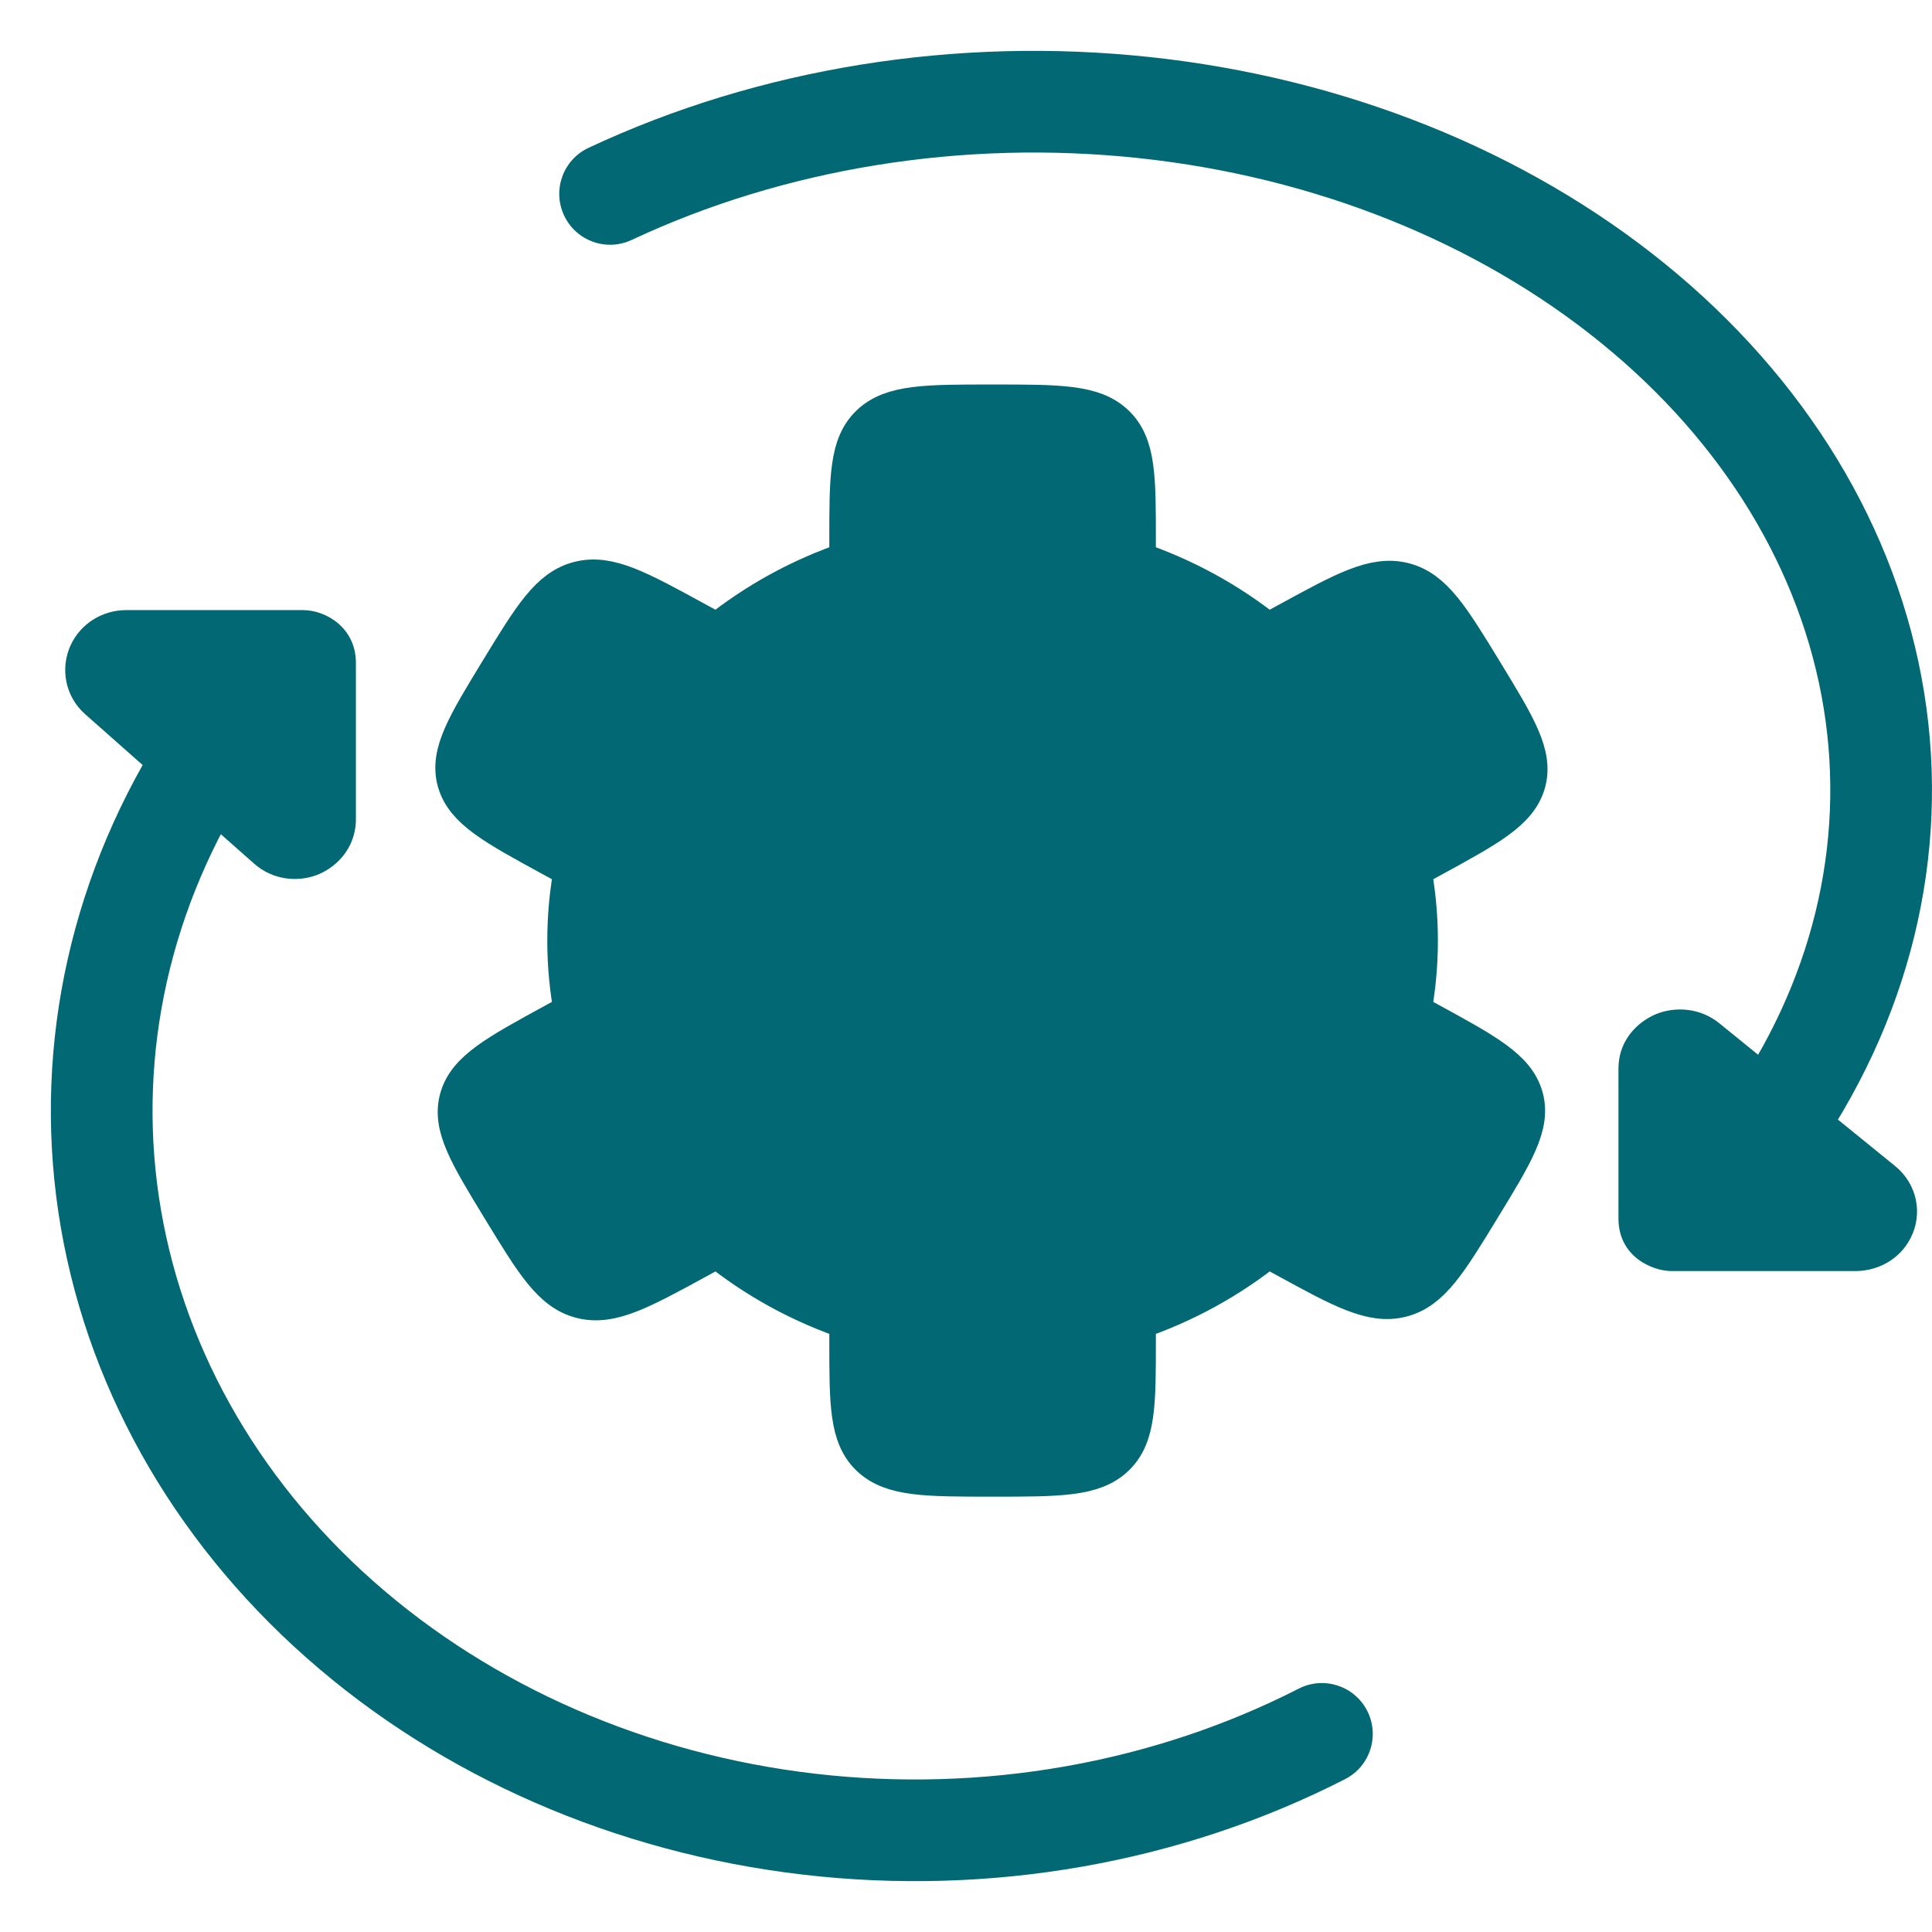
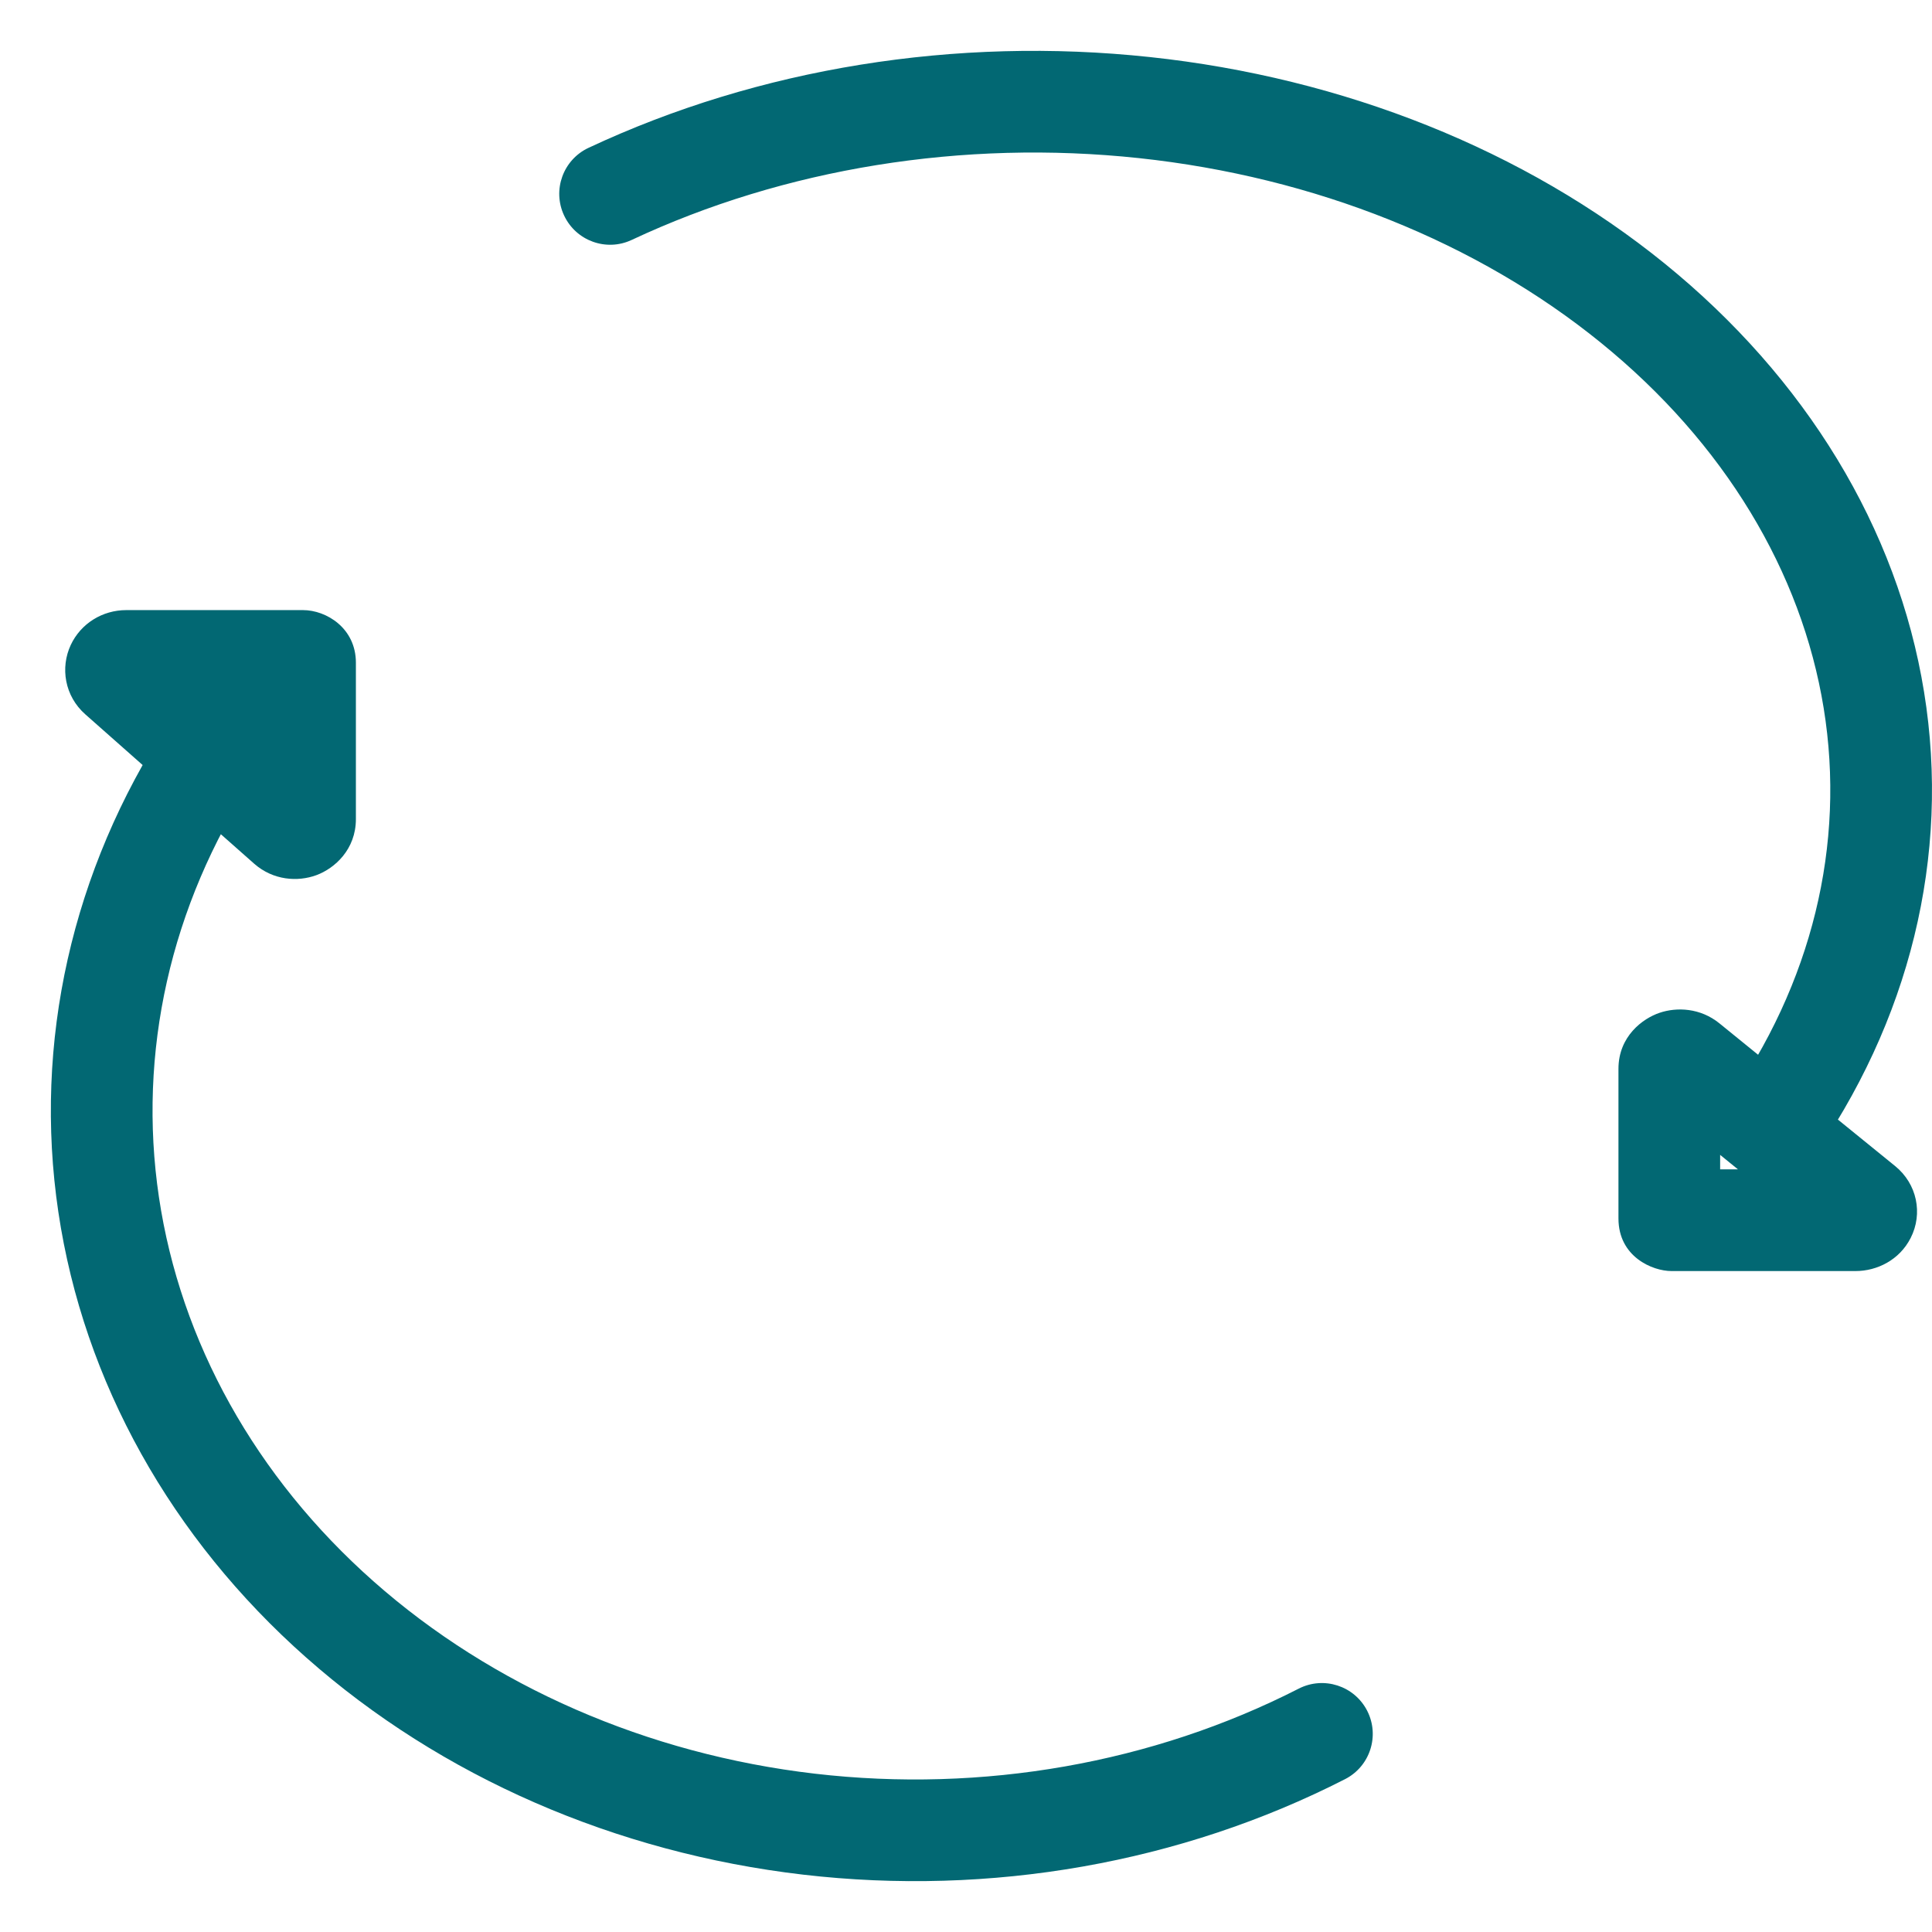
<svg xmlns="http://www.w3.org/2000/svg" width="38" height="38" viewBox="0 0 38 38" fill="none">
-   <path d="M17.155 8.384C16.749 8.769 16.749 9.388 16.749 10.625V11.073C15.775 11.399 14.884 11.891 14.115 12.514L13.656 12.264C12.524 11.645 11.958 11.335 11.403 11.476C10.848 11.617 10.521 12.153 9.867 13.224C9.214 14.296 8.887 14.832 9.035 15.357C9.184 15.882 9.75 16.192 10.883 16.81L11.34 17.06C11.249 17.527 11.202 18.008 11.202 18.5C11.202 18.992 11.249 19.473 11.34 19.94L10.93 20.164C9.797 20.783 9.231 21.092 9.082 21.617C8.934 22.142 9.26 22.678 9.914 23.75C10.568 24.822 10.895 25.358 11.45 25.498C12.005 25.639 12.571 25.329 13.703 24.711L14.115 24.486C14.884 25.109 15.775 25.601 16.749 25.927V26.375C16.749 27.612 16.749 28.231 17.155 28.616C17.562 29 18.215 29 19.523 29C20.831 29 21.484 29 21.89 28.616C22.297 28.231 22.297 27.612 22.297 26.375V25.927C23.271 25.601 24.161 25.109 24.931 24.486L25.296 24.685C26.428 25.304 26.994 25.613 27.549 25.473C28.104 25.332 28.431 24.796 29.085 23.724C29.739 22.653 30.066 22.117 29.917 21.592C29.768 21.067 29.202 20.757 28.07 20.139L27.706 19.94C27.797 19.473 27.844 18.992 27.844 18.5C27.844 18.008 27.797 17.527 27.706 17.06L28.117 16.835C29.25 16.217 29.816 15.907 29.965 15.382C30.113 14.857 29.786 14.321 29.133 13.249C28.479 12.178 28.152 11.642 27.597 11.501C27.042 11.361 26.476 11.67 25.343 12.289L24.931 12.514C24.161 11.891 23.271 11.399 22.297 11.073V10.625C22.297 9.388 22.297 8.769 21.89 8.384C21.484 8 20.831 8 19.523 8C18.215 8 17.562 8 17.155 8.384Z" fill="#026873" stroke="#026873" stroke-width="0.875" stroke-linejoin="round" />
  <path d="M2.483 13H5.96C5.982 13 6 13.016 6 13.035V16.111C6 16.269 5.785 16.348 5.659 16.236L2.341 13.302C2.215 13.191 2.305 13 2.483 13Z" fill="#026873" />
  <path d="M6.686 31.854L6.024 32.603L6.686 31.854ZM26.455 34.994C26.947 34.743 27.142 34.141 26.891 33.649C26.639 33.157 26.037 32.962 25.545 33.213L26.455 34.994ZM2.341 13.302L3.004 12.553L2.341 13.302ZM5.659 16.236L4.996 16.985L5.659 16.236ZM3.306 14.223C1.416 17.119 0.651 20.501 1.148 23.841L3.126 23.546C2.704 20.708 3.349 17.816 4.981 15.316L3.306 14.223ZM1.148 23.841C1.645 27.178 3.369 30.255 6.024 32.603L7.349 31.105C5.022 29.047 3.549 26.387 3.126 23.546L1.148 23.841ZM6.024 32.603C8.676 34.95 12.113 36.443 15.796 36.872L16.027 34.886C12.726 34.501 9.677 33.165 7.349 31.105L6.024 32.603ZM15.796 36.872C19.479 37.301 23.224 36.645 26.455 34.994L25.545 33.213C22.676 34.679 19.329 35.27 16.027 34.886L15.796 36.872ZM5.96 12H2.483V14H5.96V12ZM7 16.111V13.035H5V16.111H7ZM4.996 16.985C5.373 17.319 5.858 17.347 6.221 17.214C6.584 17.081 7 16.707 7 16.111H5C5 15.673 5.308 15.418 5.532 15.336C5.756 15.254 6.07 15.265 6.321 15.487L4.996 16.985ZM2.483 12C2.02 12 1.592 12.259 1.392 12.685C1.183 13.132 1.27 13.69 1.679 14.051L3.004 12.553C3.287 12.803 3.355 13.21 3.204 13.533C3.062 13.836 2.768 14 2.483 14V12ZM5.96 14C5.549 14 5 13.68 5 13.035H7C7 12.352 6.416 12 5.96 12V14ZM1.679 14.051L4.996 16.985L6.321 15.487L3.004 12.553L1.679 14.051Z" fill="#026873" />
-   <path d="M36.497 24H32.875C32.852 24 32.833 23.985 32.833 23.966V21.024C32.833 20.873 33.058 20.798 33.189 20.904L36.644 23.711C36.776 23.818 36.683 24 36.497 24Z" fill="#026873" />
  <path d="M36.857 13.771L37.844 13.611L36.857 13.771ZM32.118 5.965L31.488 6.742L32.118 5.965ZM22.509 2.116L22.402 3.11L22.509 2.116ZM11.575 2.908C11.075 3.143 10.86 3.738 11.095 4.238C11.329 4.738 11.925 4.954 12.425 4.719L11.575 2.908ZM36.644 23.711L36.014 24.487L36.644 23.711ZM33.189 20.904L33.819 20.128V20.128L33.189 20.904ZM35.582 22.887C37.559 20.105 38.368 16.842 37.844 13.611L35.87 13.931C36.304 16.61 35.644 19.348 33.952 21.728L35.582 22.887ZM37.844 13.611C37.322 10.386 35.51 7.432 32.749 5.189L31.488 6.742C33.916 8.714 35.435 11.248 35.87 13.931L37.844 13.611ZM32.749 5.189C29.991 2.949 26.426 1.529 22.615 1.122L22.402 3.11C25.867 3.481 29.058 4.767 31.488 6.742L32.749 5.189ZM22.615 1.122C18.804 0.714 14.925 1.337 11.575 2.908L12.425 4.719C15.429 3.31 18.939 2.74 22.402 3.11L22.615 1.122ZM32.875 25H36.497V23H32.875V25ZM31.833 21.024V23.966H33.833V21.024H31.833ZM33.819 20.128C33.443 19.823 32.982 19.806 32.643 19.92C32.315 20.03 31.833 20.379 31.833 21.024H33.833C33.833 21.518 33.464 21.754 33.281 21.815C33.087 21.881 32.803 21.879 32.559 21.68L33.819 20.128ZM36.497 25C36.918 25 37.359 24.784 37.58 24.35C37.826 23.868 37.705 23.284 37.275 22.935L36.014 24.487C35.889 24.386 35.77 24.224 35.725 24.01C35.68 23.8 35.718 23.599 35.799 23.441C35.96 23.125 36.261 23 36.497 23V25ZM32.875 23C33.078 23 33.294 23.066 33.476 23.214C33.66 23.363 33.833 23.623 33.833 23.966H31.833C31.833 24.721 32.504 25 32.875 25V23ZM37.275 22.935L33.819 20.128L32.559 21.68L36.014 24.487L37.275 22.935Z" fill="#026873" />
</svg>